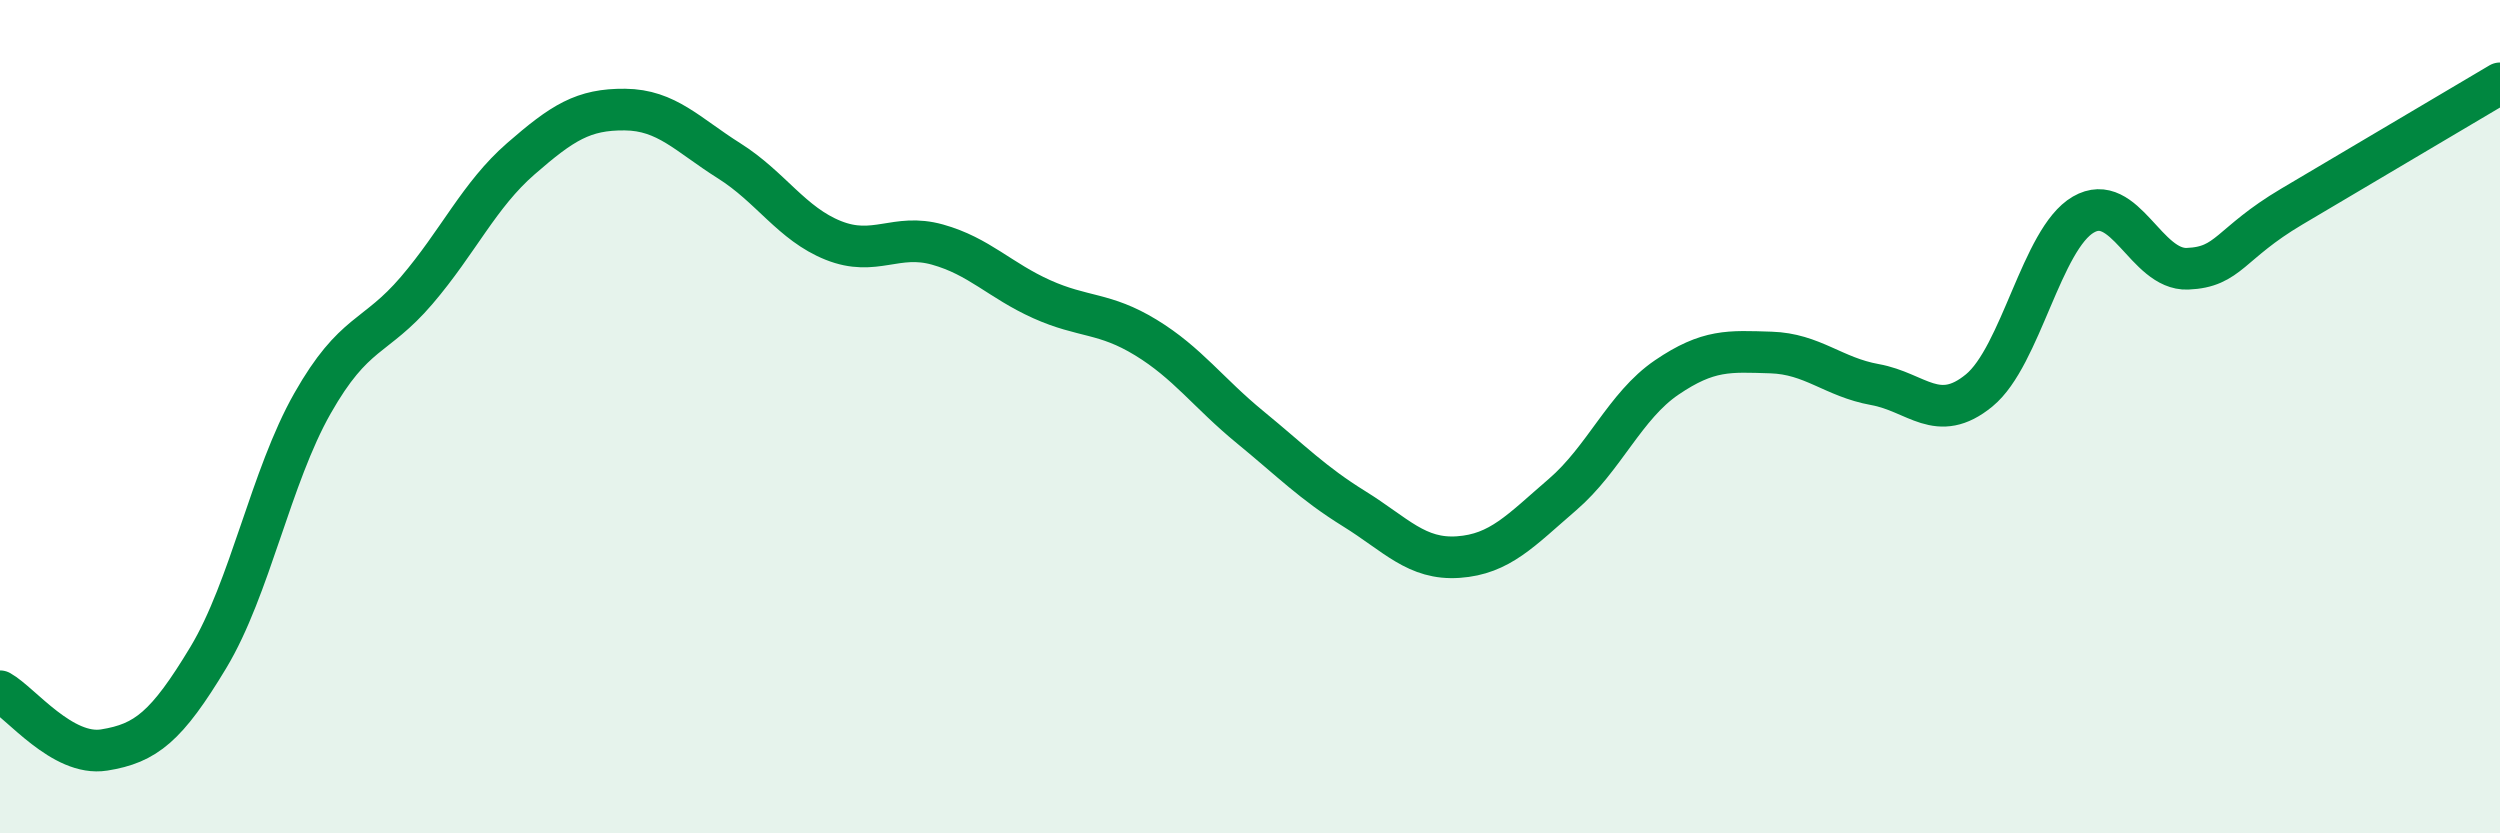
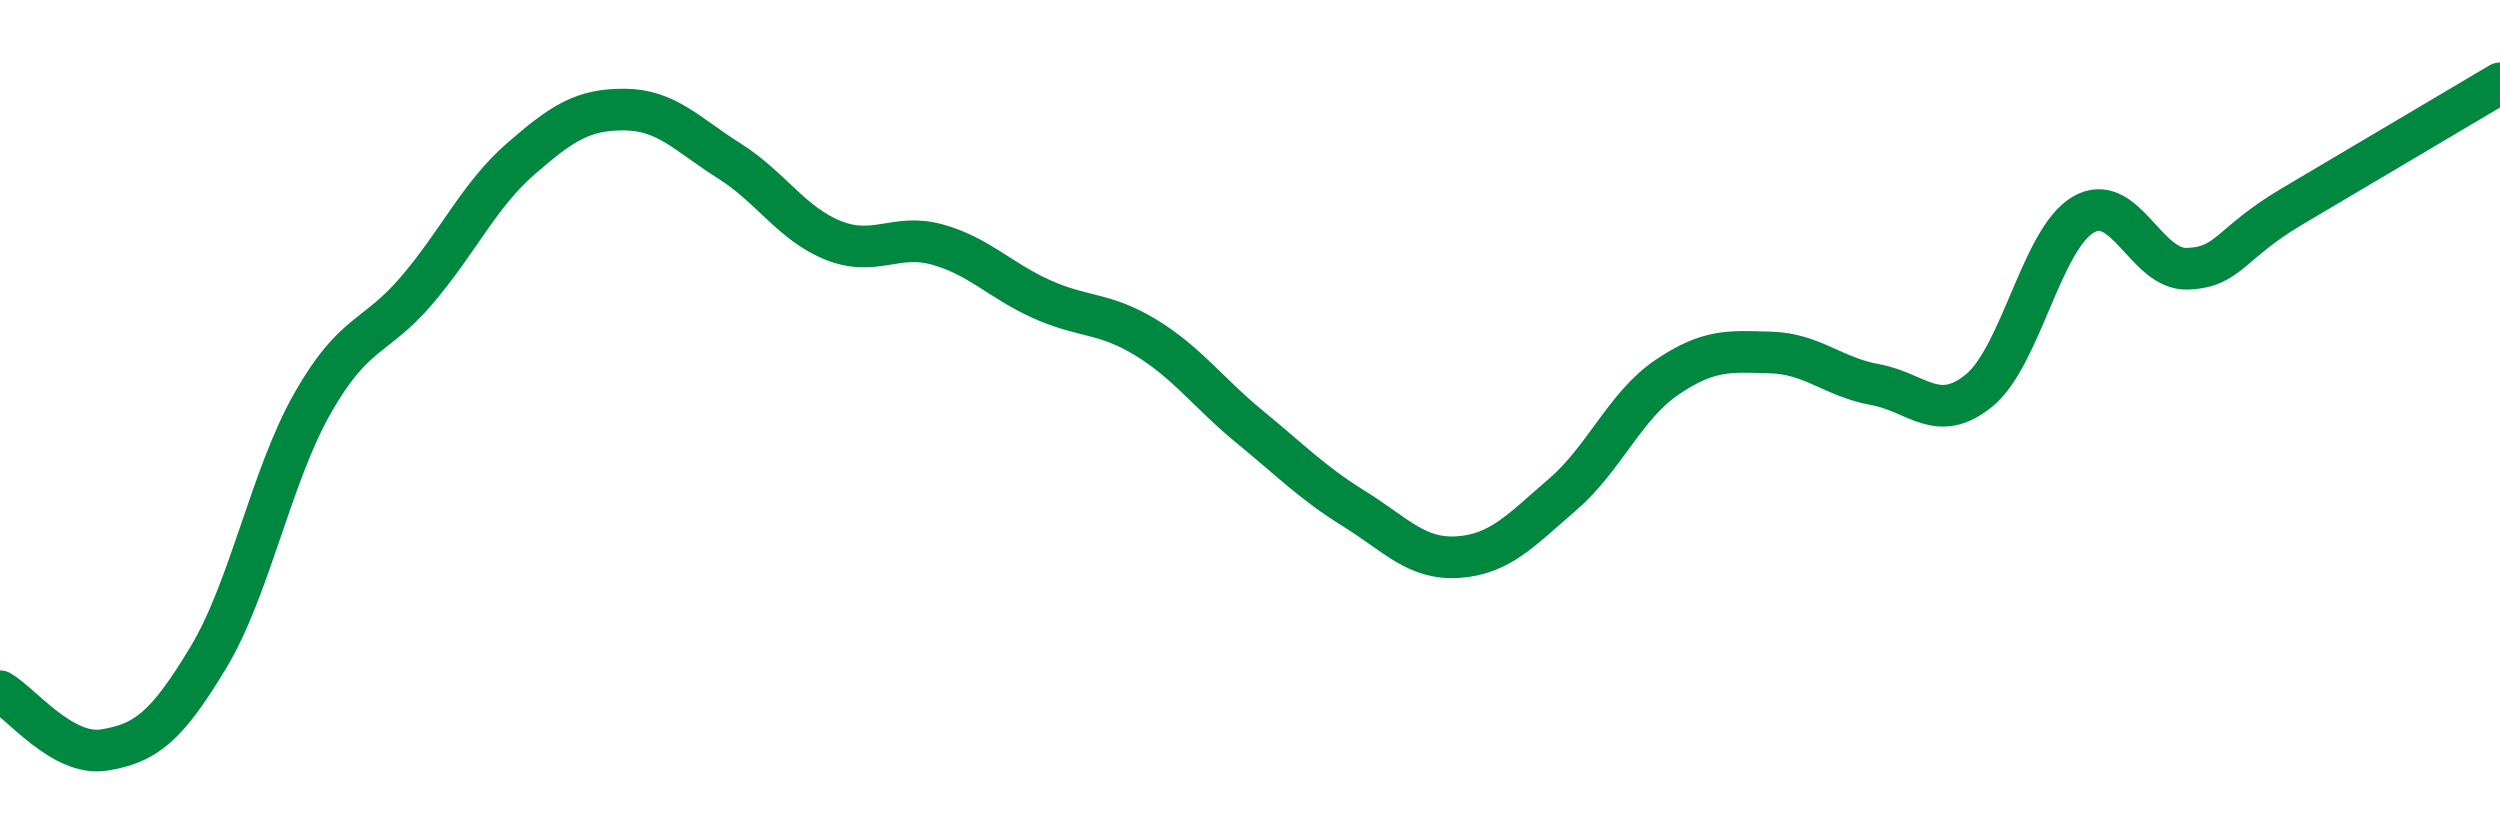
<svg xmlns="http://www.w3.org/2000/svg" width="60" height="20" viewBox="0 0 60 20">
-   <path d="M 0,16.59 C 0.5,16.87 1.5,18.16 2.5,18 C 3.5,17.84 4,17.44 5,15.78 C 6,14.12 6.5,11.44 7.5,9.68 C 8.5,7.92 9,8.14 10,6.97 C 11,5.8 11.5,4.68 12.5,3.81 C 13.5,2.94 14,2.62 15,2.63 C 16,2.64 16.5,3.23 17.5,3.86 C 18.5,4.49 19,5.37 20,5.77 C 21,6.17 21.5,5.59 22.5,5.87 C 23.5,6.15 24,6.73 25,7.18 C 26,7.63 26.5,7.49 27.5,8.1 C 28.5,8.71 29,9.43 30,10.25 C 31,11.07 31.5,11.59 32.5,12.21 C 33.5,12.83 34,13.44 35,13.37 C 36,13.3 36.5,12.73 37.5,11.87 C 38.5,11.01 39,9.74 40,9.06 C 41,8.38 41.5,8.43 42.5,8.46 C 43.5,8.49 44,9.05 45,9.23 C 46,9.41 46.5,10.19 47.5,9.37 C 48.5,8.55 49,5.73 50,5.15 C 51,4.57 51.5,6.49 52.5,6.45 C 53.5,6.41 53.5,5.85 55,4.96 C 56.5,4.07 59,2.59 60,2L60 20L0 20Z" fill="#008740" opacity="0.1" stroke-linecap="round" stroke-linejoin="round" />
  <path d="M 0,16.59 C 0.5,16.87 1.5,18.16 2.5,18 C 3.5,17.84 4,17.44 5,15.78 C 6,14.12 6.5,11.44 7.5,9.68 C 8.5,7.92 9,8.14 10,6.97 C 11,5.8 11.5,4.68 12.5,3.81 C 13.5,2.94 14,2.62 15,2.63 C 16,2.64 16.5,3.23 17.5,3.86 C 18.5,4.49 19,5.37 20,5.77 C 21,6.17 21.5,5.59 22.5,5.87 C 23.5,6.15 24,6.73 25,7.18 C 26,7.63 26.5,7.49 27.5,8.1 C 28.5,8.71 29,9.43 30,10.25 C 31,11.07 31.5,11.59 32.5,12.21 C 33.5,12.83 34,13.44 35,13.37 C 36,13.3 36.5,12.73 37.5,11.87 C 38.5,11.01 39,9.74 40,9.06 C 41,8.38 41.5,8.43 42.5,8.46 C 43.5,8.49 44,9.05 45,9.23 C 46,9.41 46.5,10.19 47.5,9.37 C 48.5,8.55 49,5.73 50,5.15 C 51,4.57 51.5,6.49 52.5,6.45 C 53.5,6.41 53.5,5.85 55,4.96 C 56.5,4.07 59,2.59 60,2" stroke="#008740" stroke-width="1" fill="none" stroke-linecap="round" stroke-linejoin="round" />
</svg>